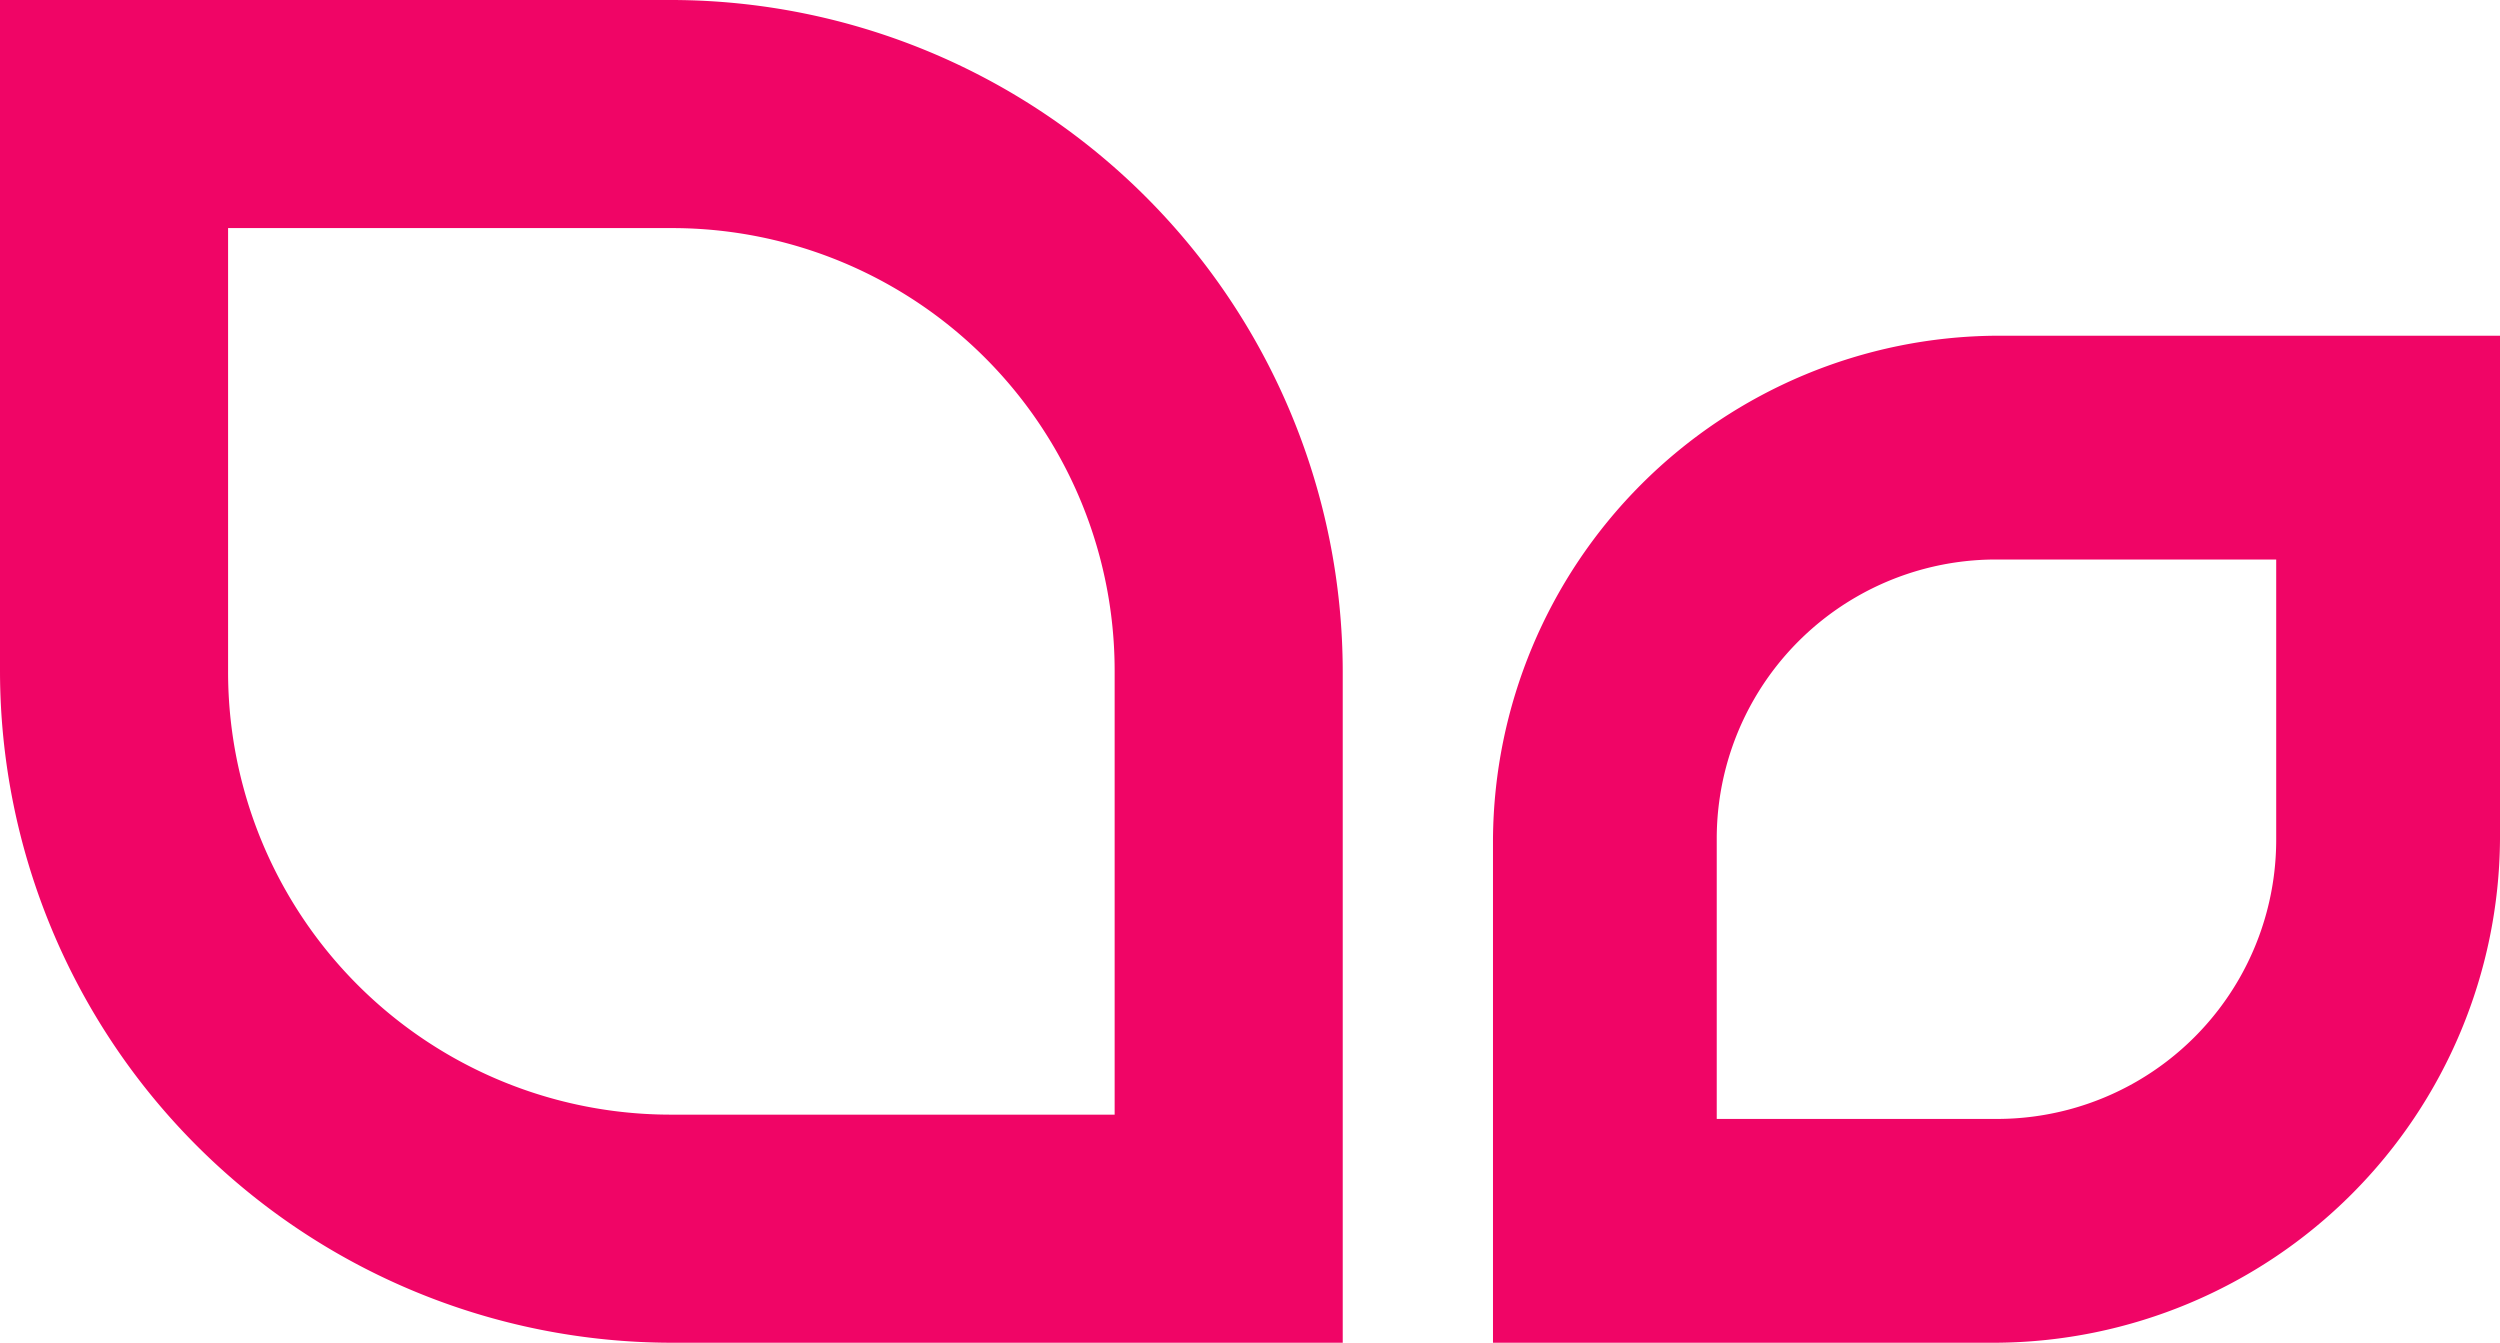
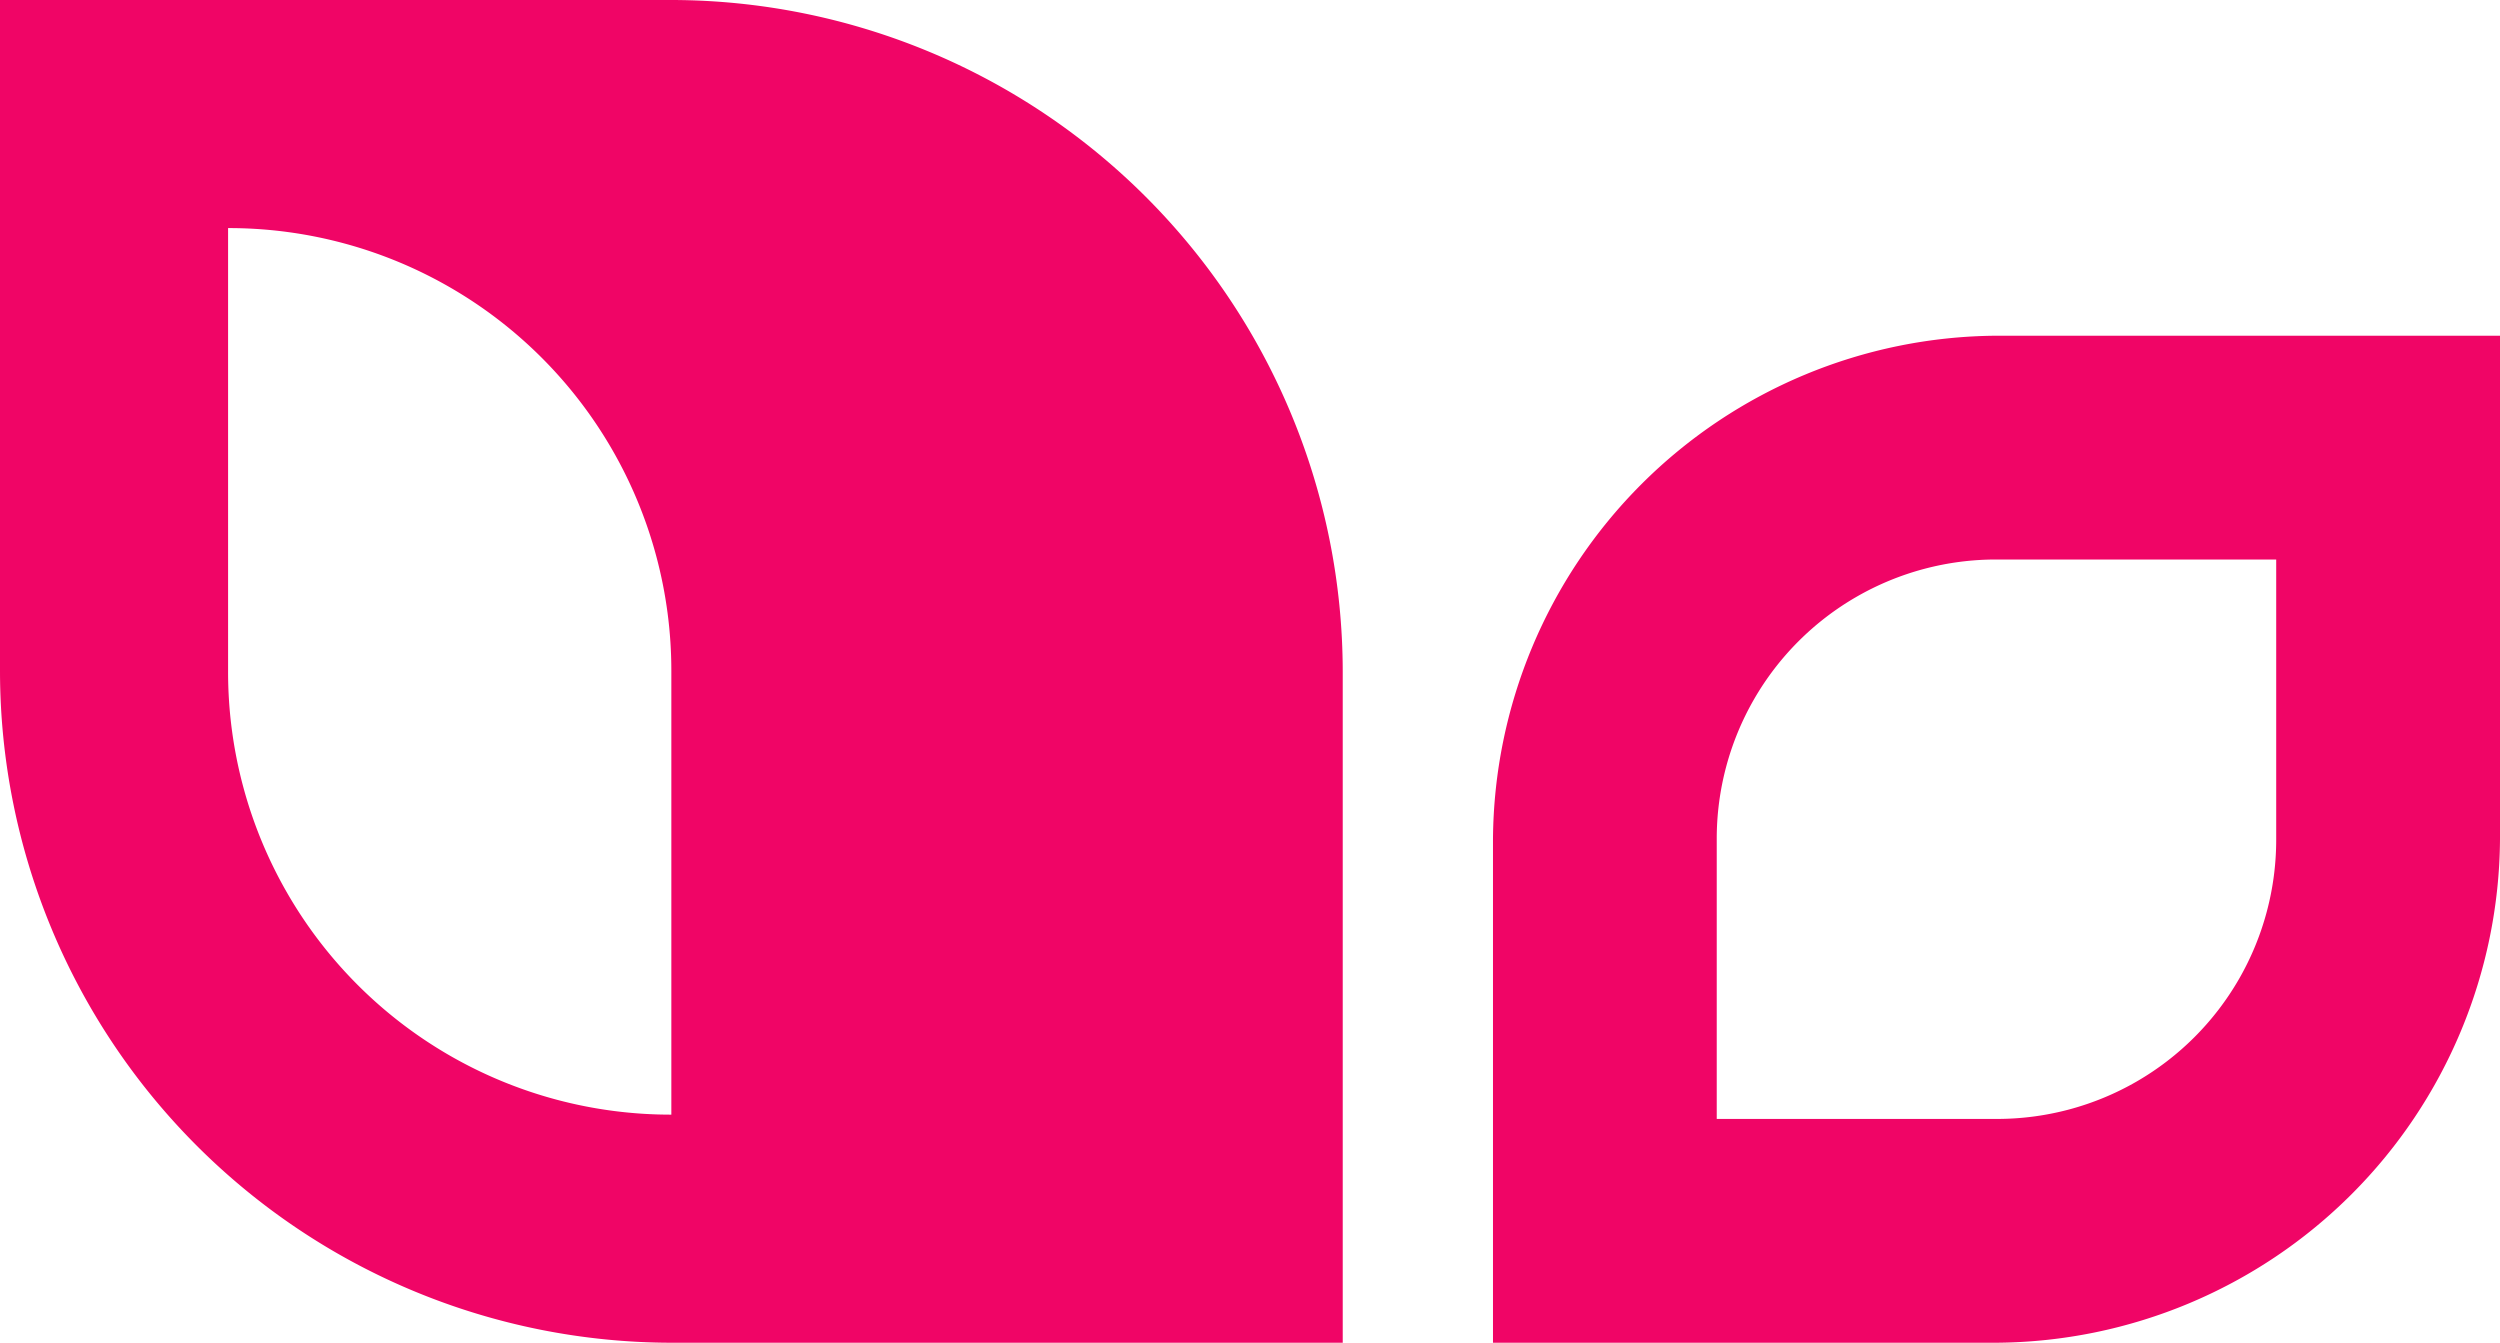
<svg xmlns="http://www.w3.org/2000/svg" width="59.999" height="32.225" viewBox="0 0 59.999 32.225">
-   <path id="leaves" d="M-3133.943-2286.775v-12.084a12.166,12.166,0,0,1,12.084-12.084h12.084v12.084a12.166,12.166,0,0,1-12.084,12.084Zm5.37-12.084v6.713h6.714a6.7,6.7,0,0,0,6.713-6.713v-6.713h-6.713A6.7,6.7,0,0,0-3128.573-2298.859Zm-25.089,12.084a16.133,16.133,0,0,1-16.112-16.113V-2319h16.112a16.133,16.133,0,0,1,16.113,16.112v16.113Zm-10.638-16.113a10.623,10.623,0,0,0,10.638,10.639h10.639v-10.639a10.623,10.623,0,0,0-10.639-10.638H-3164.3Z" transform="translate(3169.774 2319)" fill="#f00566" />
+   <path id="leaves" d="M-3133.943-2286.775v-12.084a12.166,12.166,0,0,1,12.084-12.084h12.084v12.084a12.166,12.166,0,0,1-12.084,12.084Zm5.37-12.084v6.713h6.714a6.7,6.7,0,0,0,6.713-6.713v-6.713h-6.713A6.7,6.7,0,0,0-3128.573-2298.859Zm-25.089,12.084a16.133,16.133,0,0,1-16.112-16.113V-2319h16.112a16.133,16.133,0,0,1,16.113,16.112v16.113Zm-10.638-16.113a10.623,10.623,0,0,0,10.638,10.639v-10.639a10.623,10.623,0,0,0-10.639-10.638H-3164.3Z" transform="translate(3169.774 2319)" fill="#f00566" />
</svg>